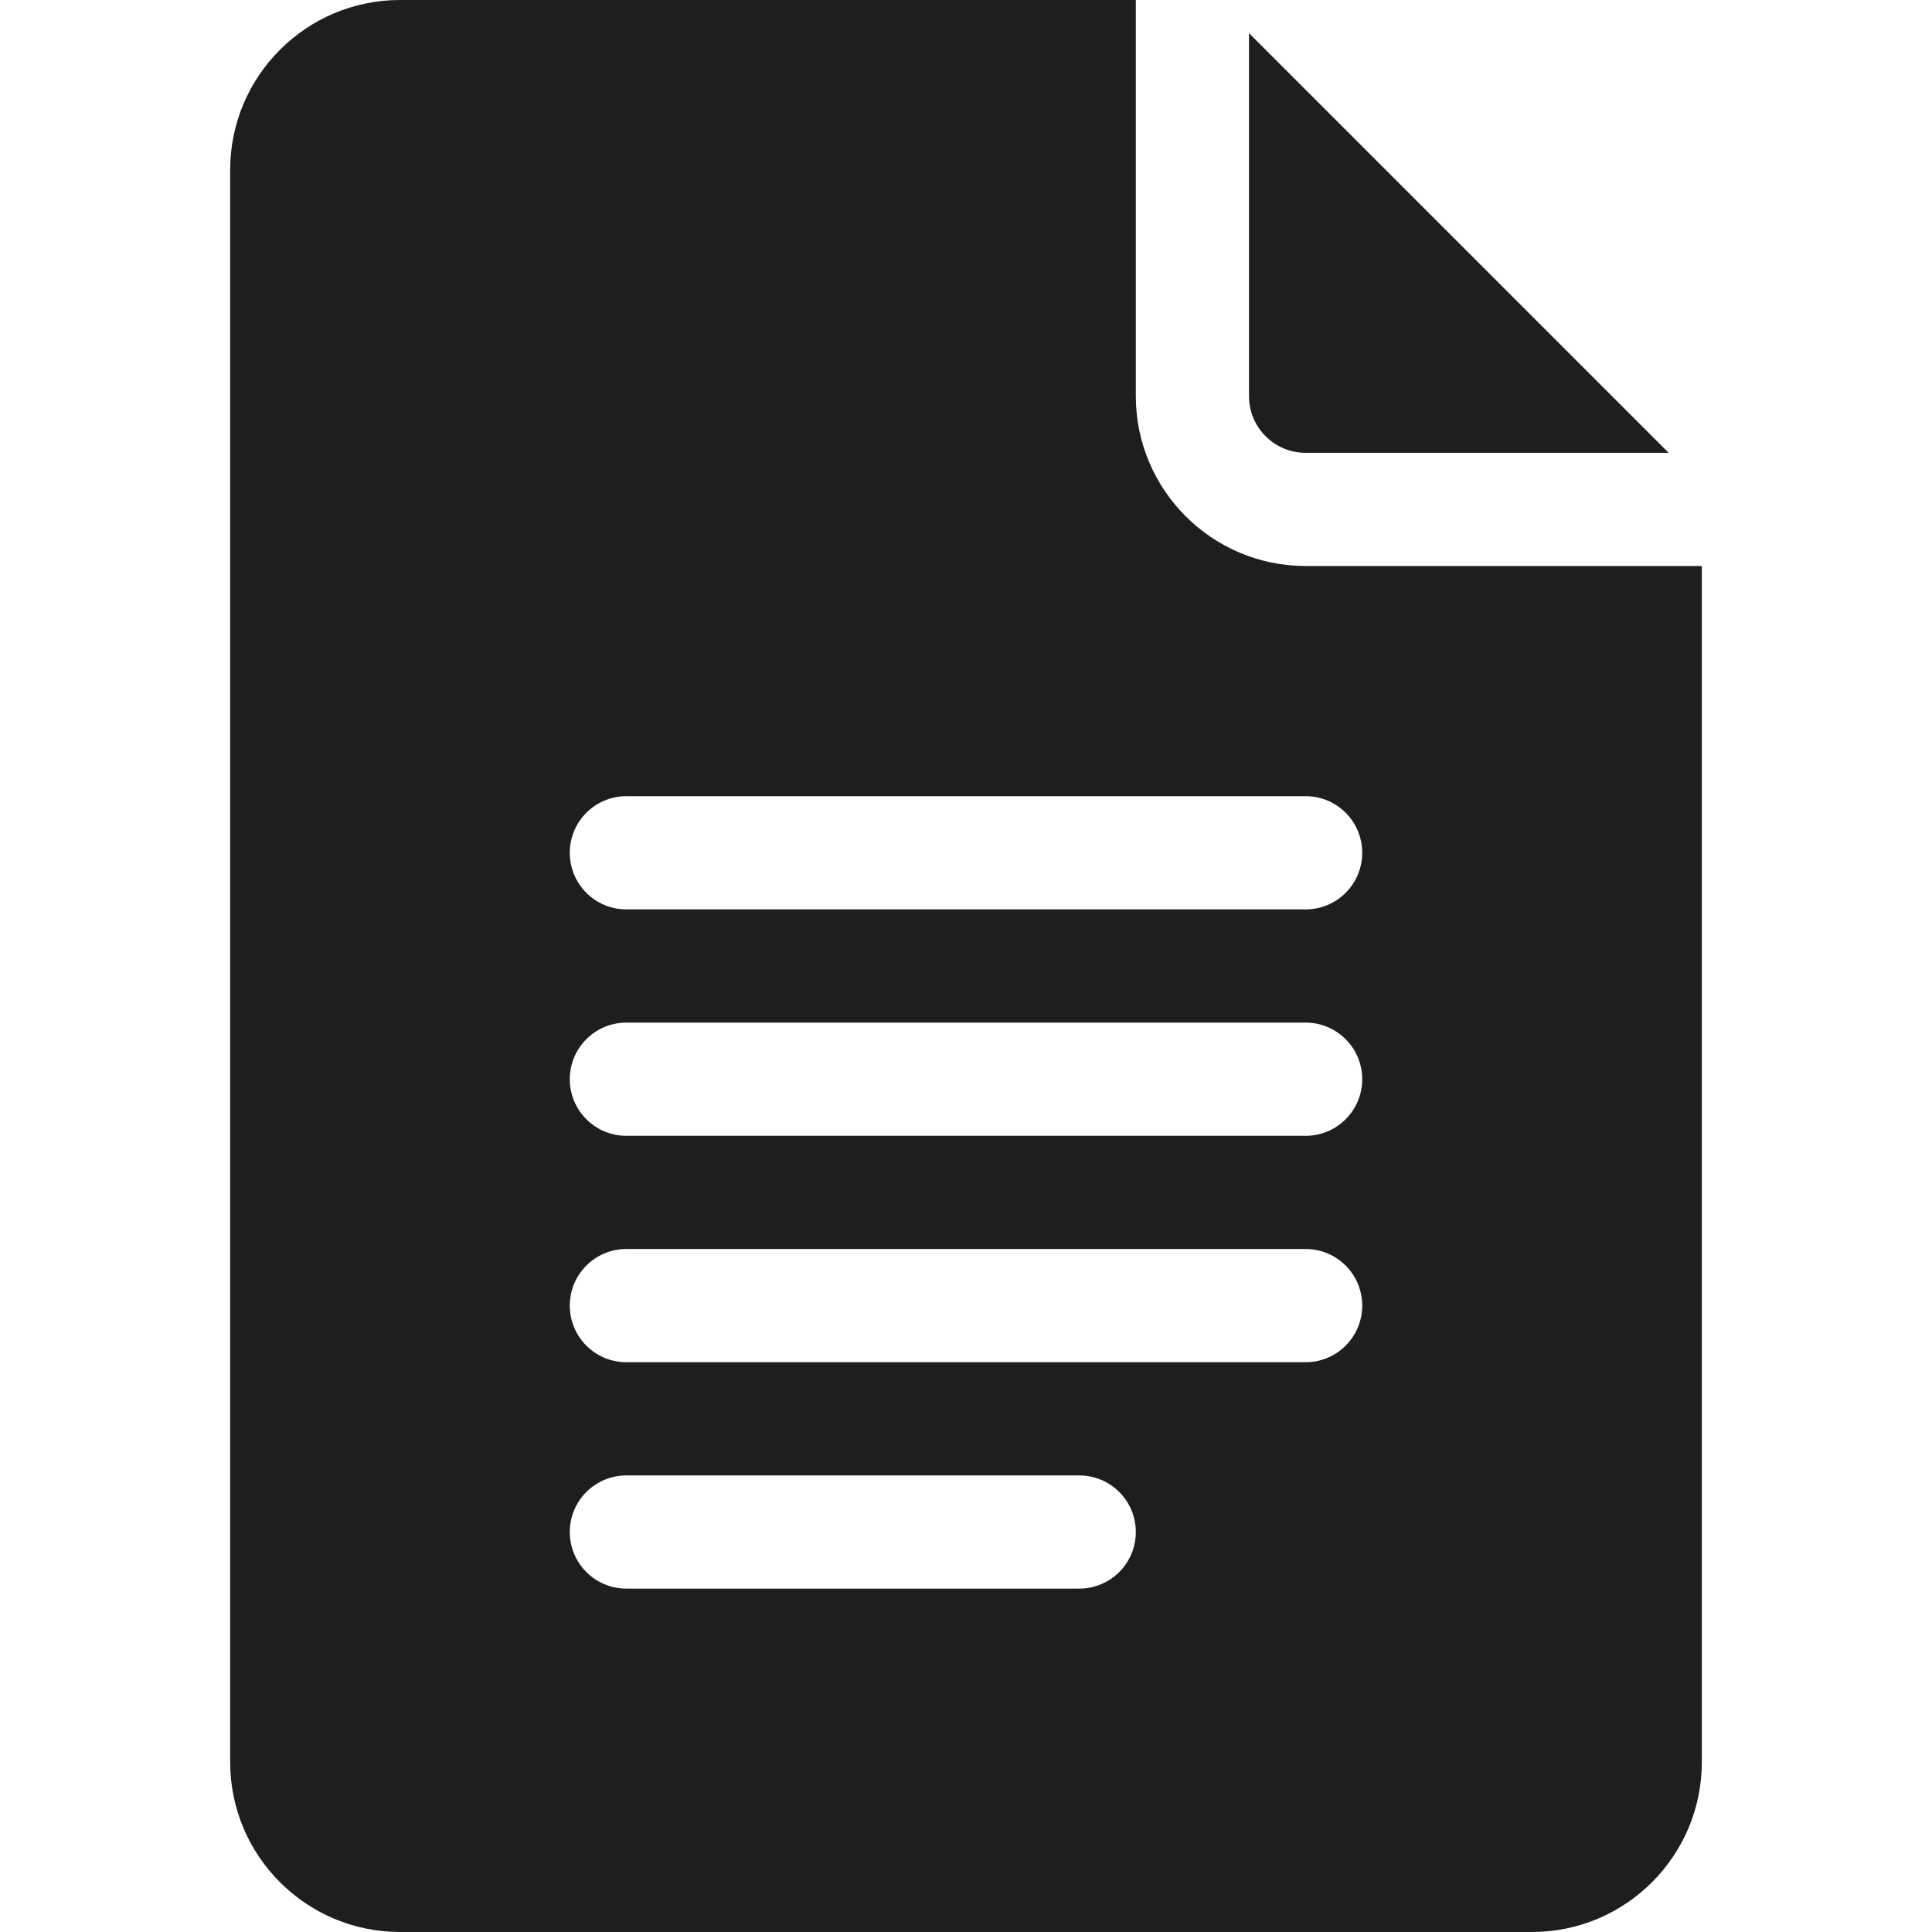
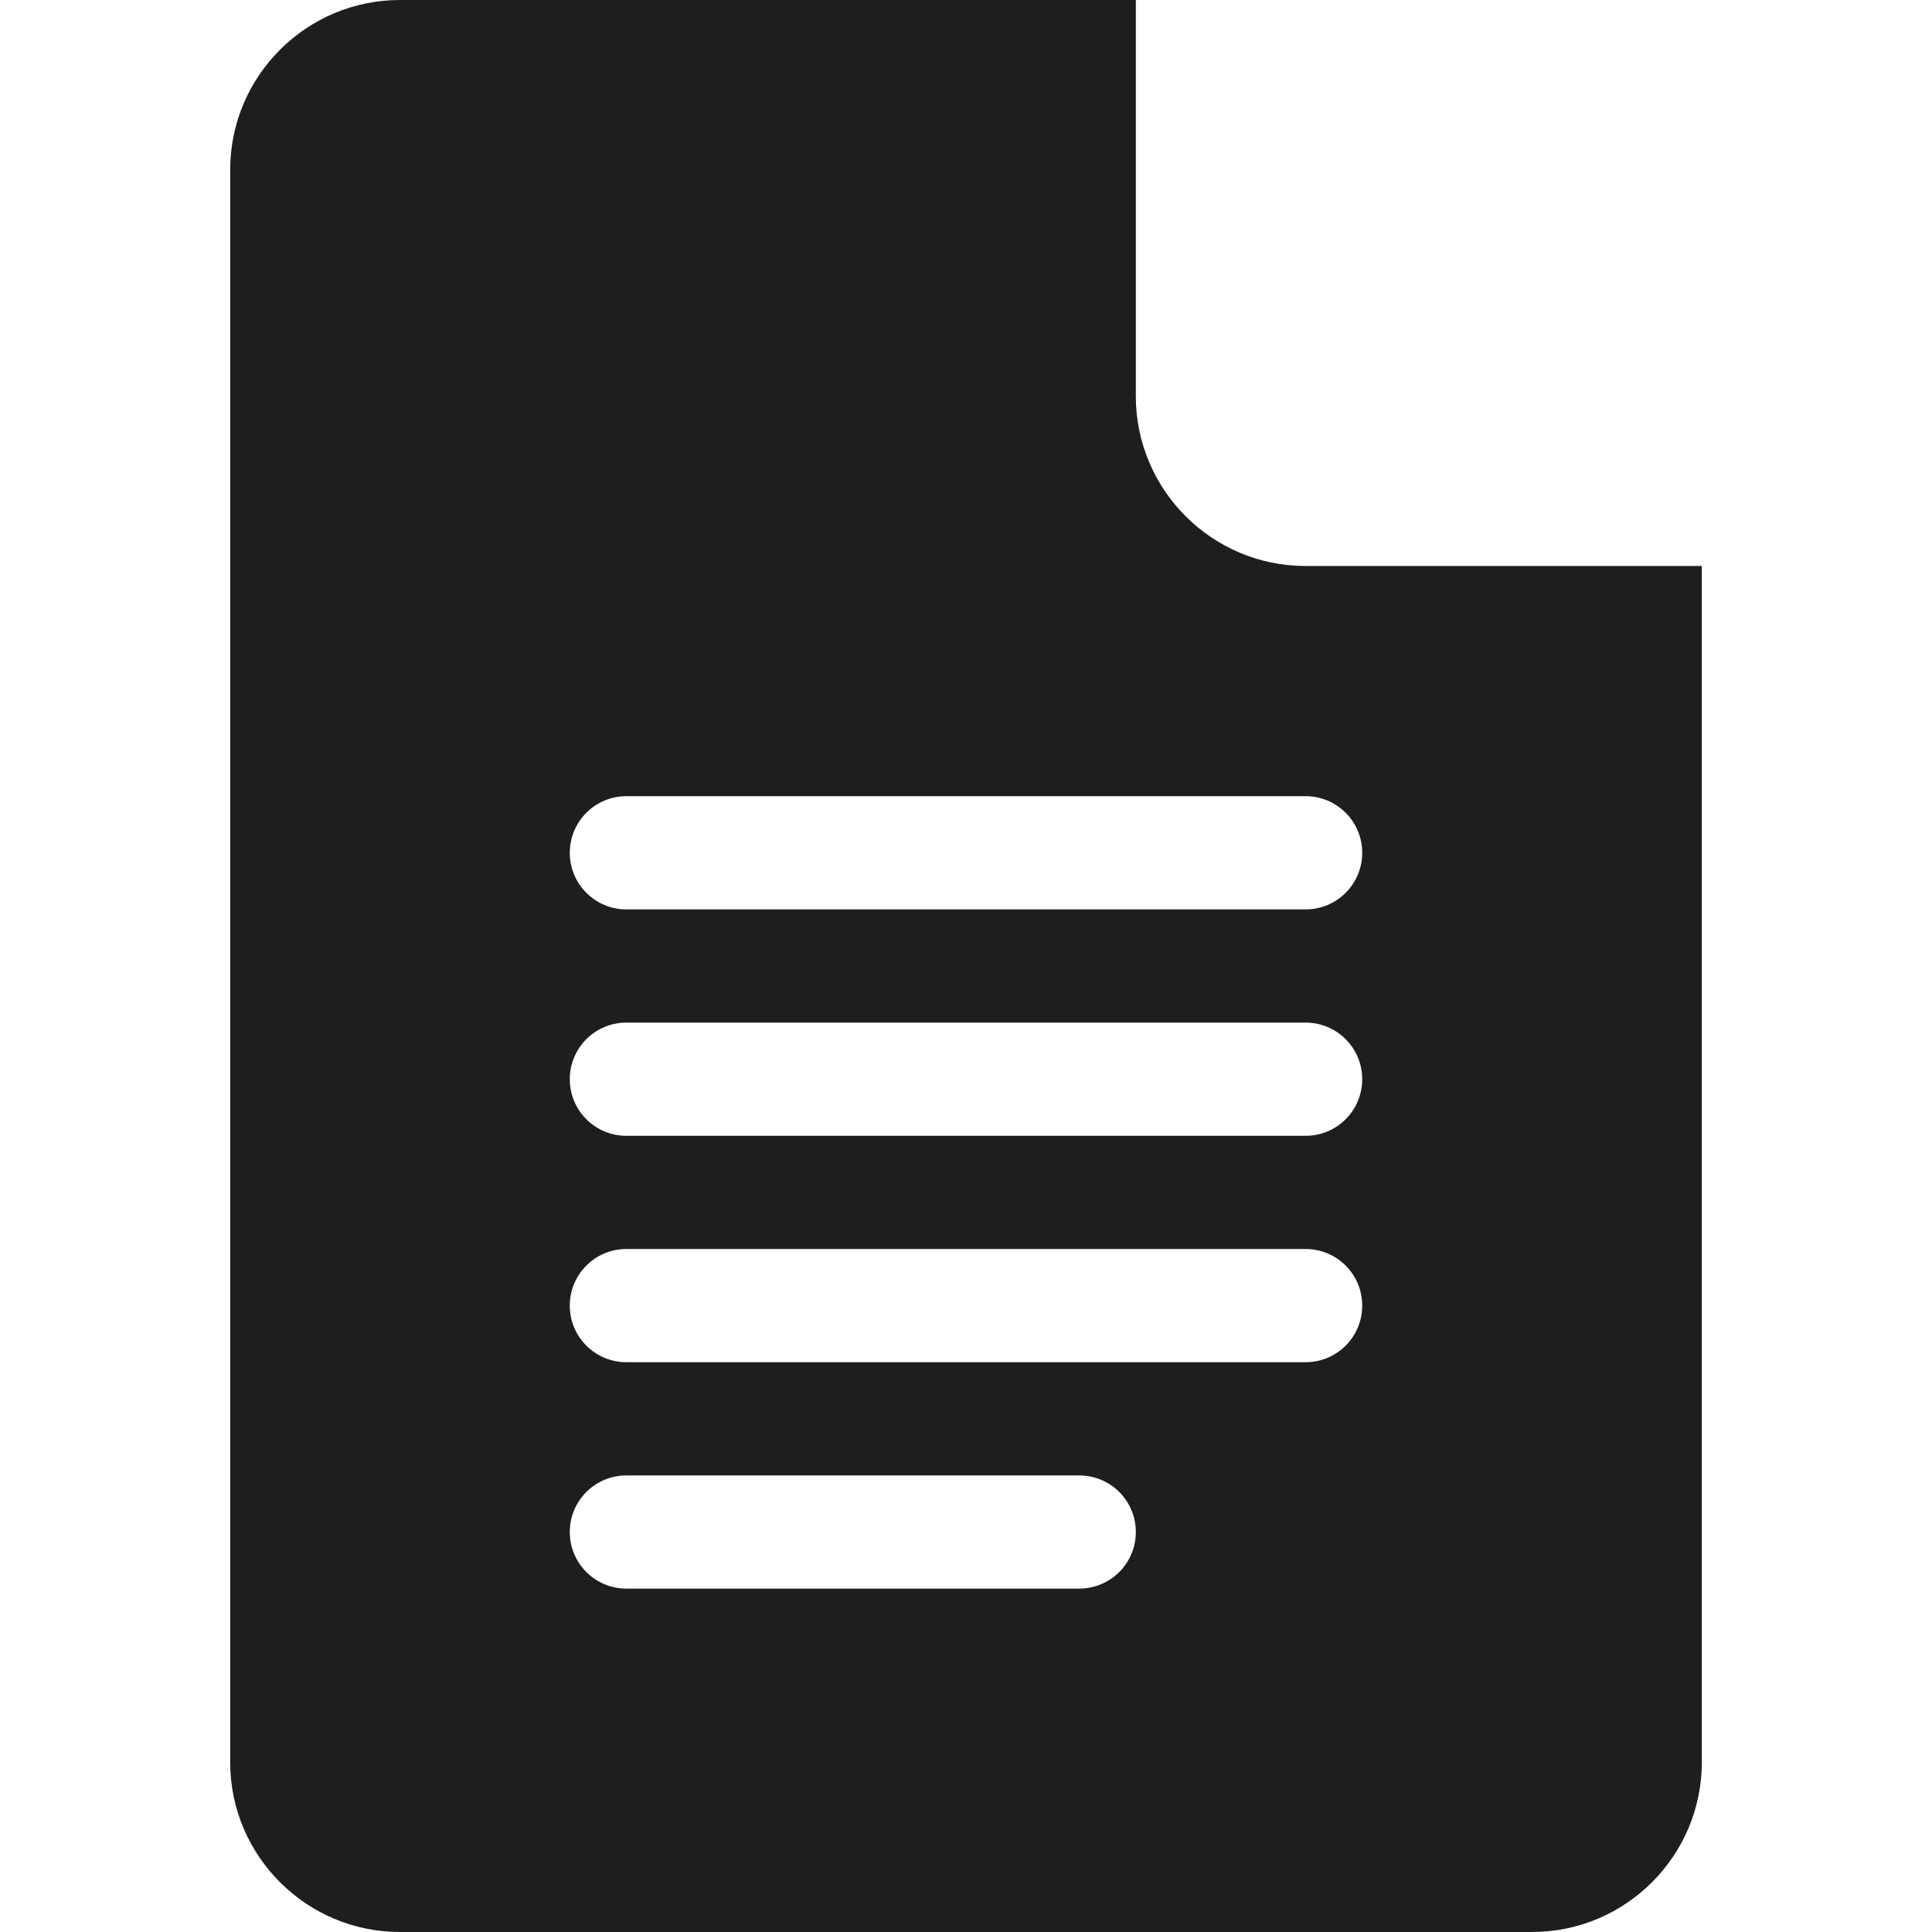
<svg xmlns="http://www.w3.org/2000/svg" width="50" height="50" viewBox="0 0 50 50" fill="none">
  <path d="M10.352 50H39.648C42.072 50 44.043 48.029 44.043 45.605V14.648H33.789C31.366 14.648 29.395 12.677 29.395 10.254V0H10.352C7.928 0 5.957 1.971 5.957 4.395V45.605C5.957 48.029 7.928 50 10.352 50ZM16.211 20.605H33.789C34.599 20.605 35.254 21.261 35.254 22.07C35.254 22.88 34.599 23.535 33.789 23.535H16.211C15.401 23.535 14.746 22.88 14.746 22.07C14.746 21.261 15.401 20.605 16.211 20.605ZM16.211 26.465H33.789C34.599 26.465 35.254 27.12 35.254 27.93C35.254 28.739 34.599 29.395 33.789 29.395H16.211C15.401 29.395 14.746 28.739 14.746 27.93C14.746 27.12 15.401 26.465 16.211 26.465ZM16.211 32.324H33.789C34.599 32.324 35.254 32.979 35.254 33.789C35.254 34.599 34.599 35.254 33.789 35.254H16.211C15.401 35.254 14.746 34.599 14.746 33.789C14.746 32.979 15.401 32.324 16.211 32.324ZM16.211 38.184H27.93C28.739 38.184 29.395 38.839 29.395 39.648C29.395 40.458 28.739 41.113 27.93 41.113H16.211C15.401 41.113 14.746 40.458 14.746 39.648C14.746 38.839 15.401 38.184 16.211 38.184Z" fill="#1E1E1E" />
-   <path d="M33.789 11.719H43.185L32.324 0.858V10.254C32.324 11.062 32.981 11.719 33.789 11.719Z" fill="#1E1E1E" />
</svg>